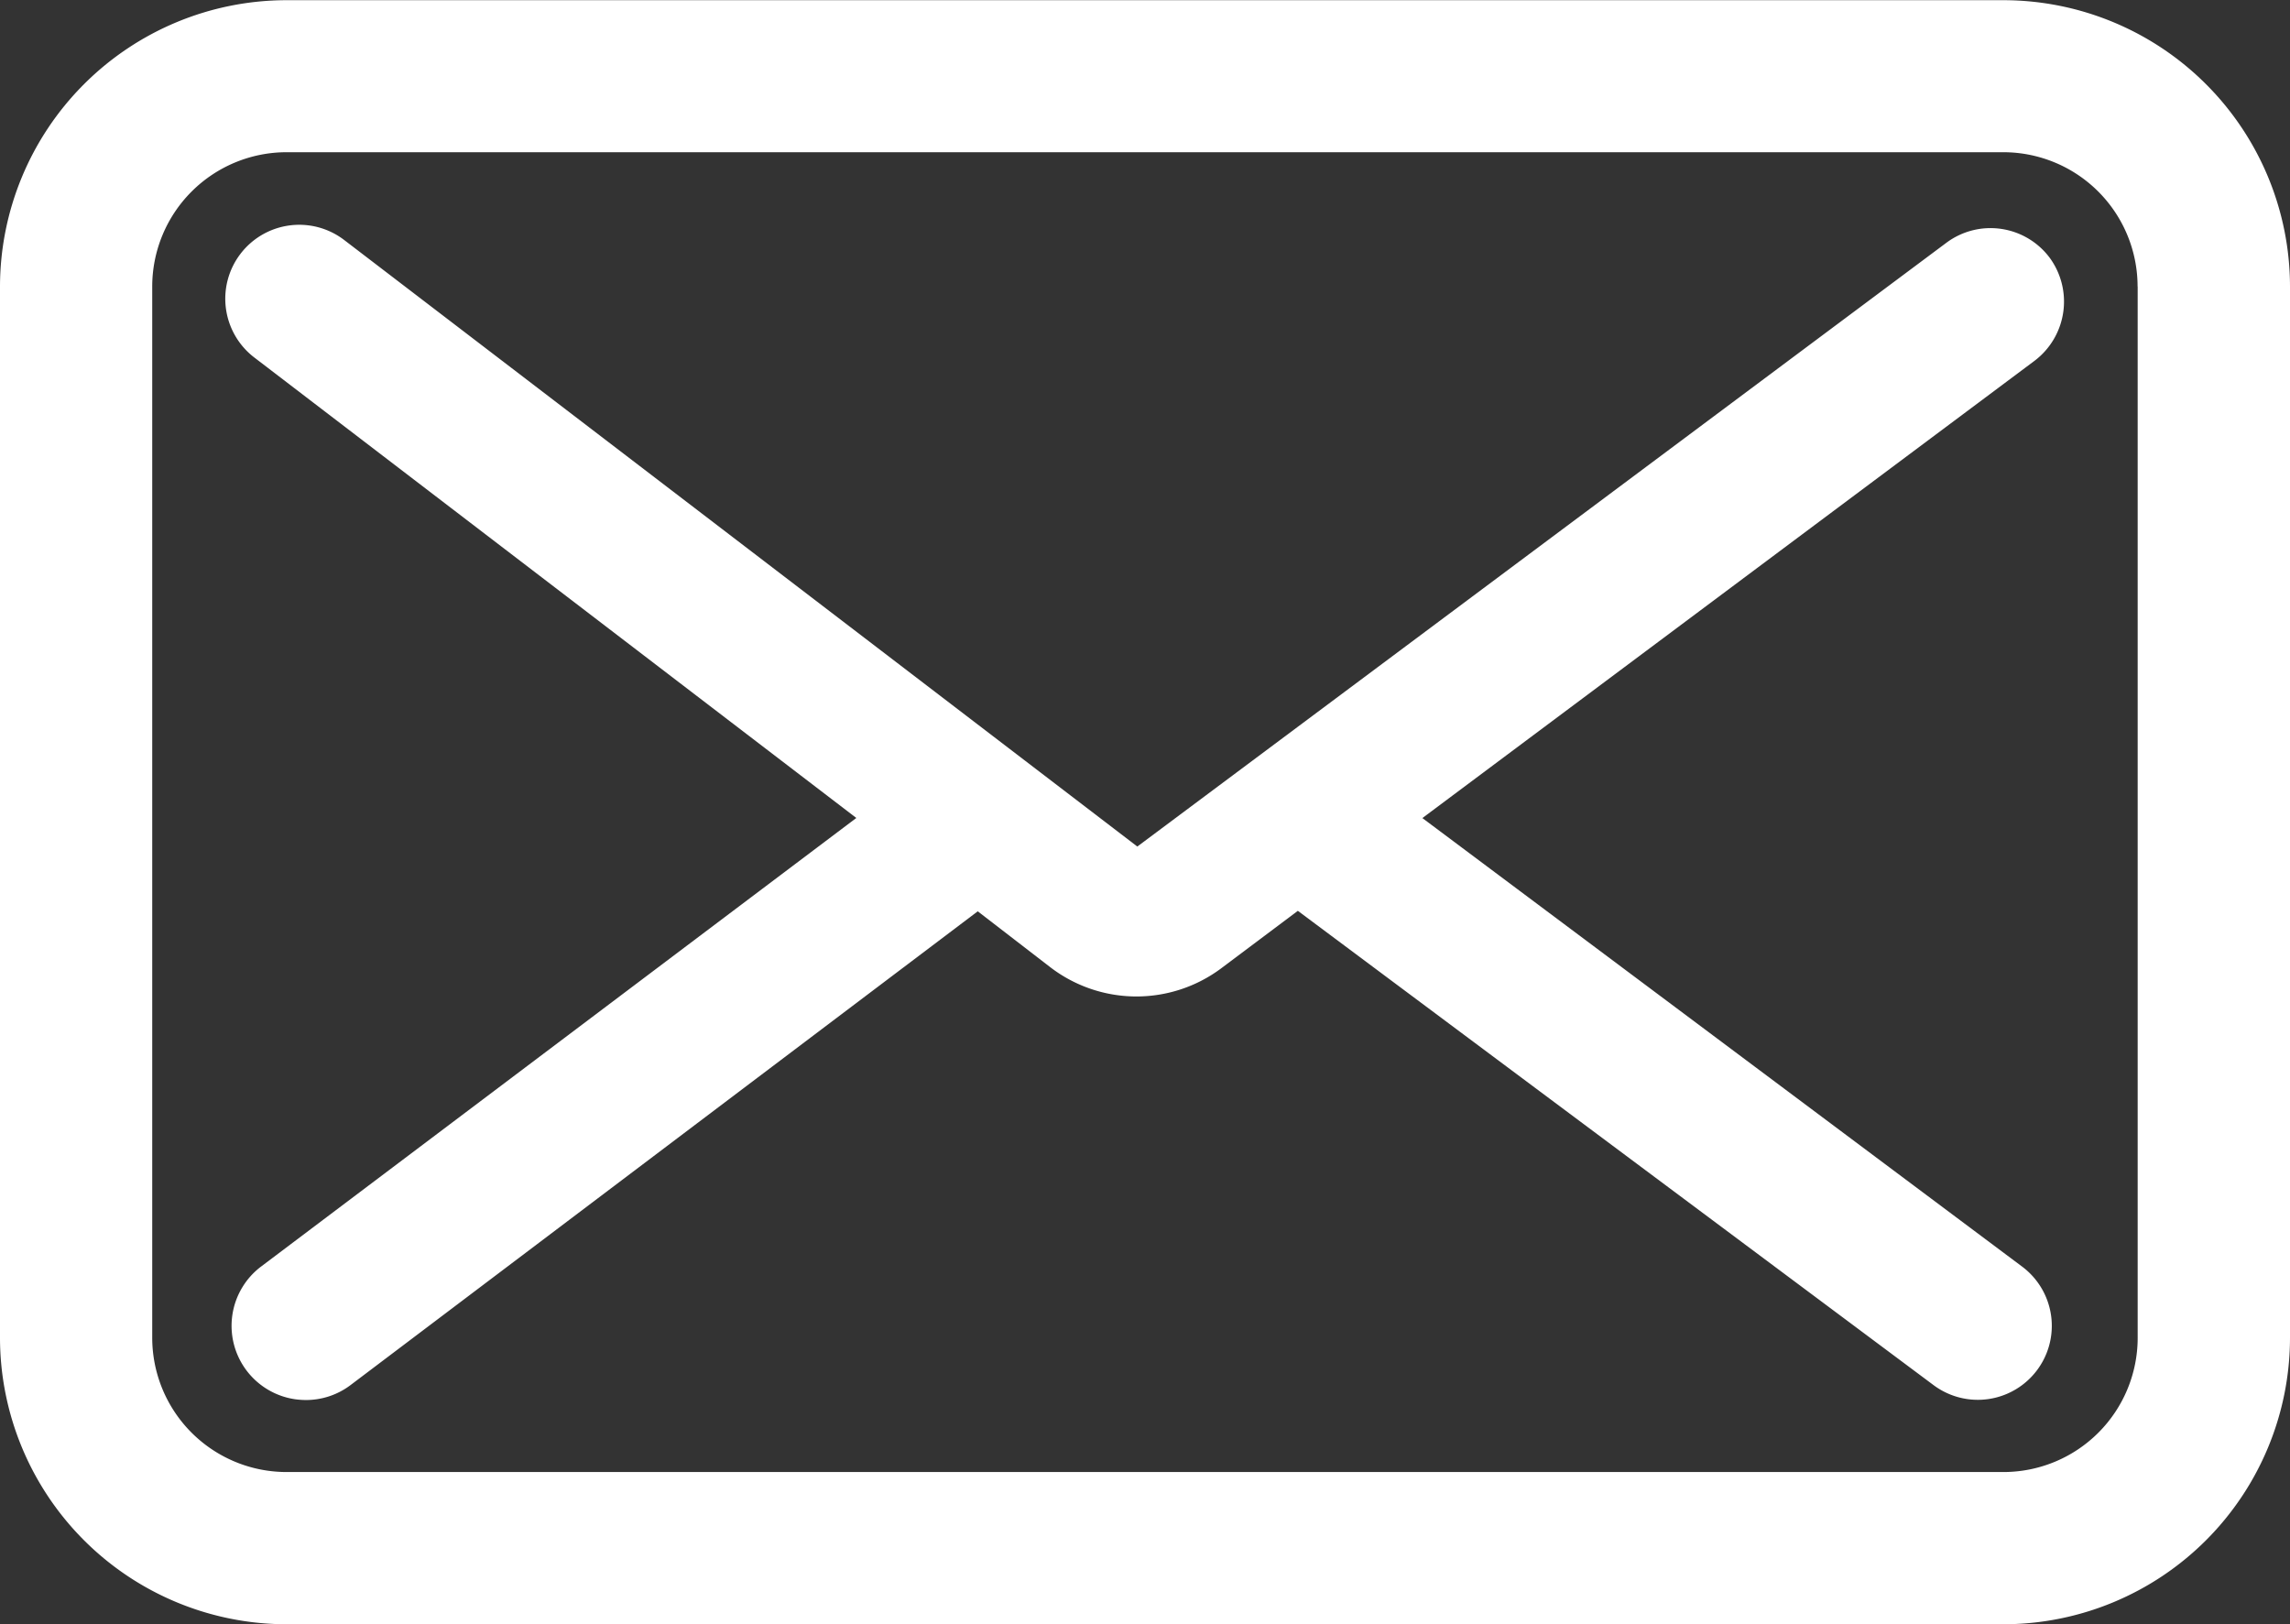
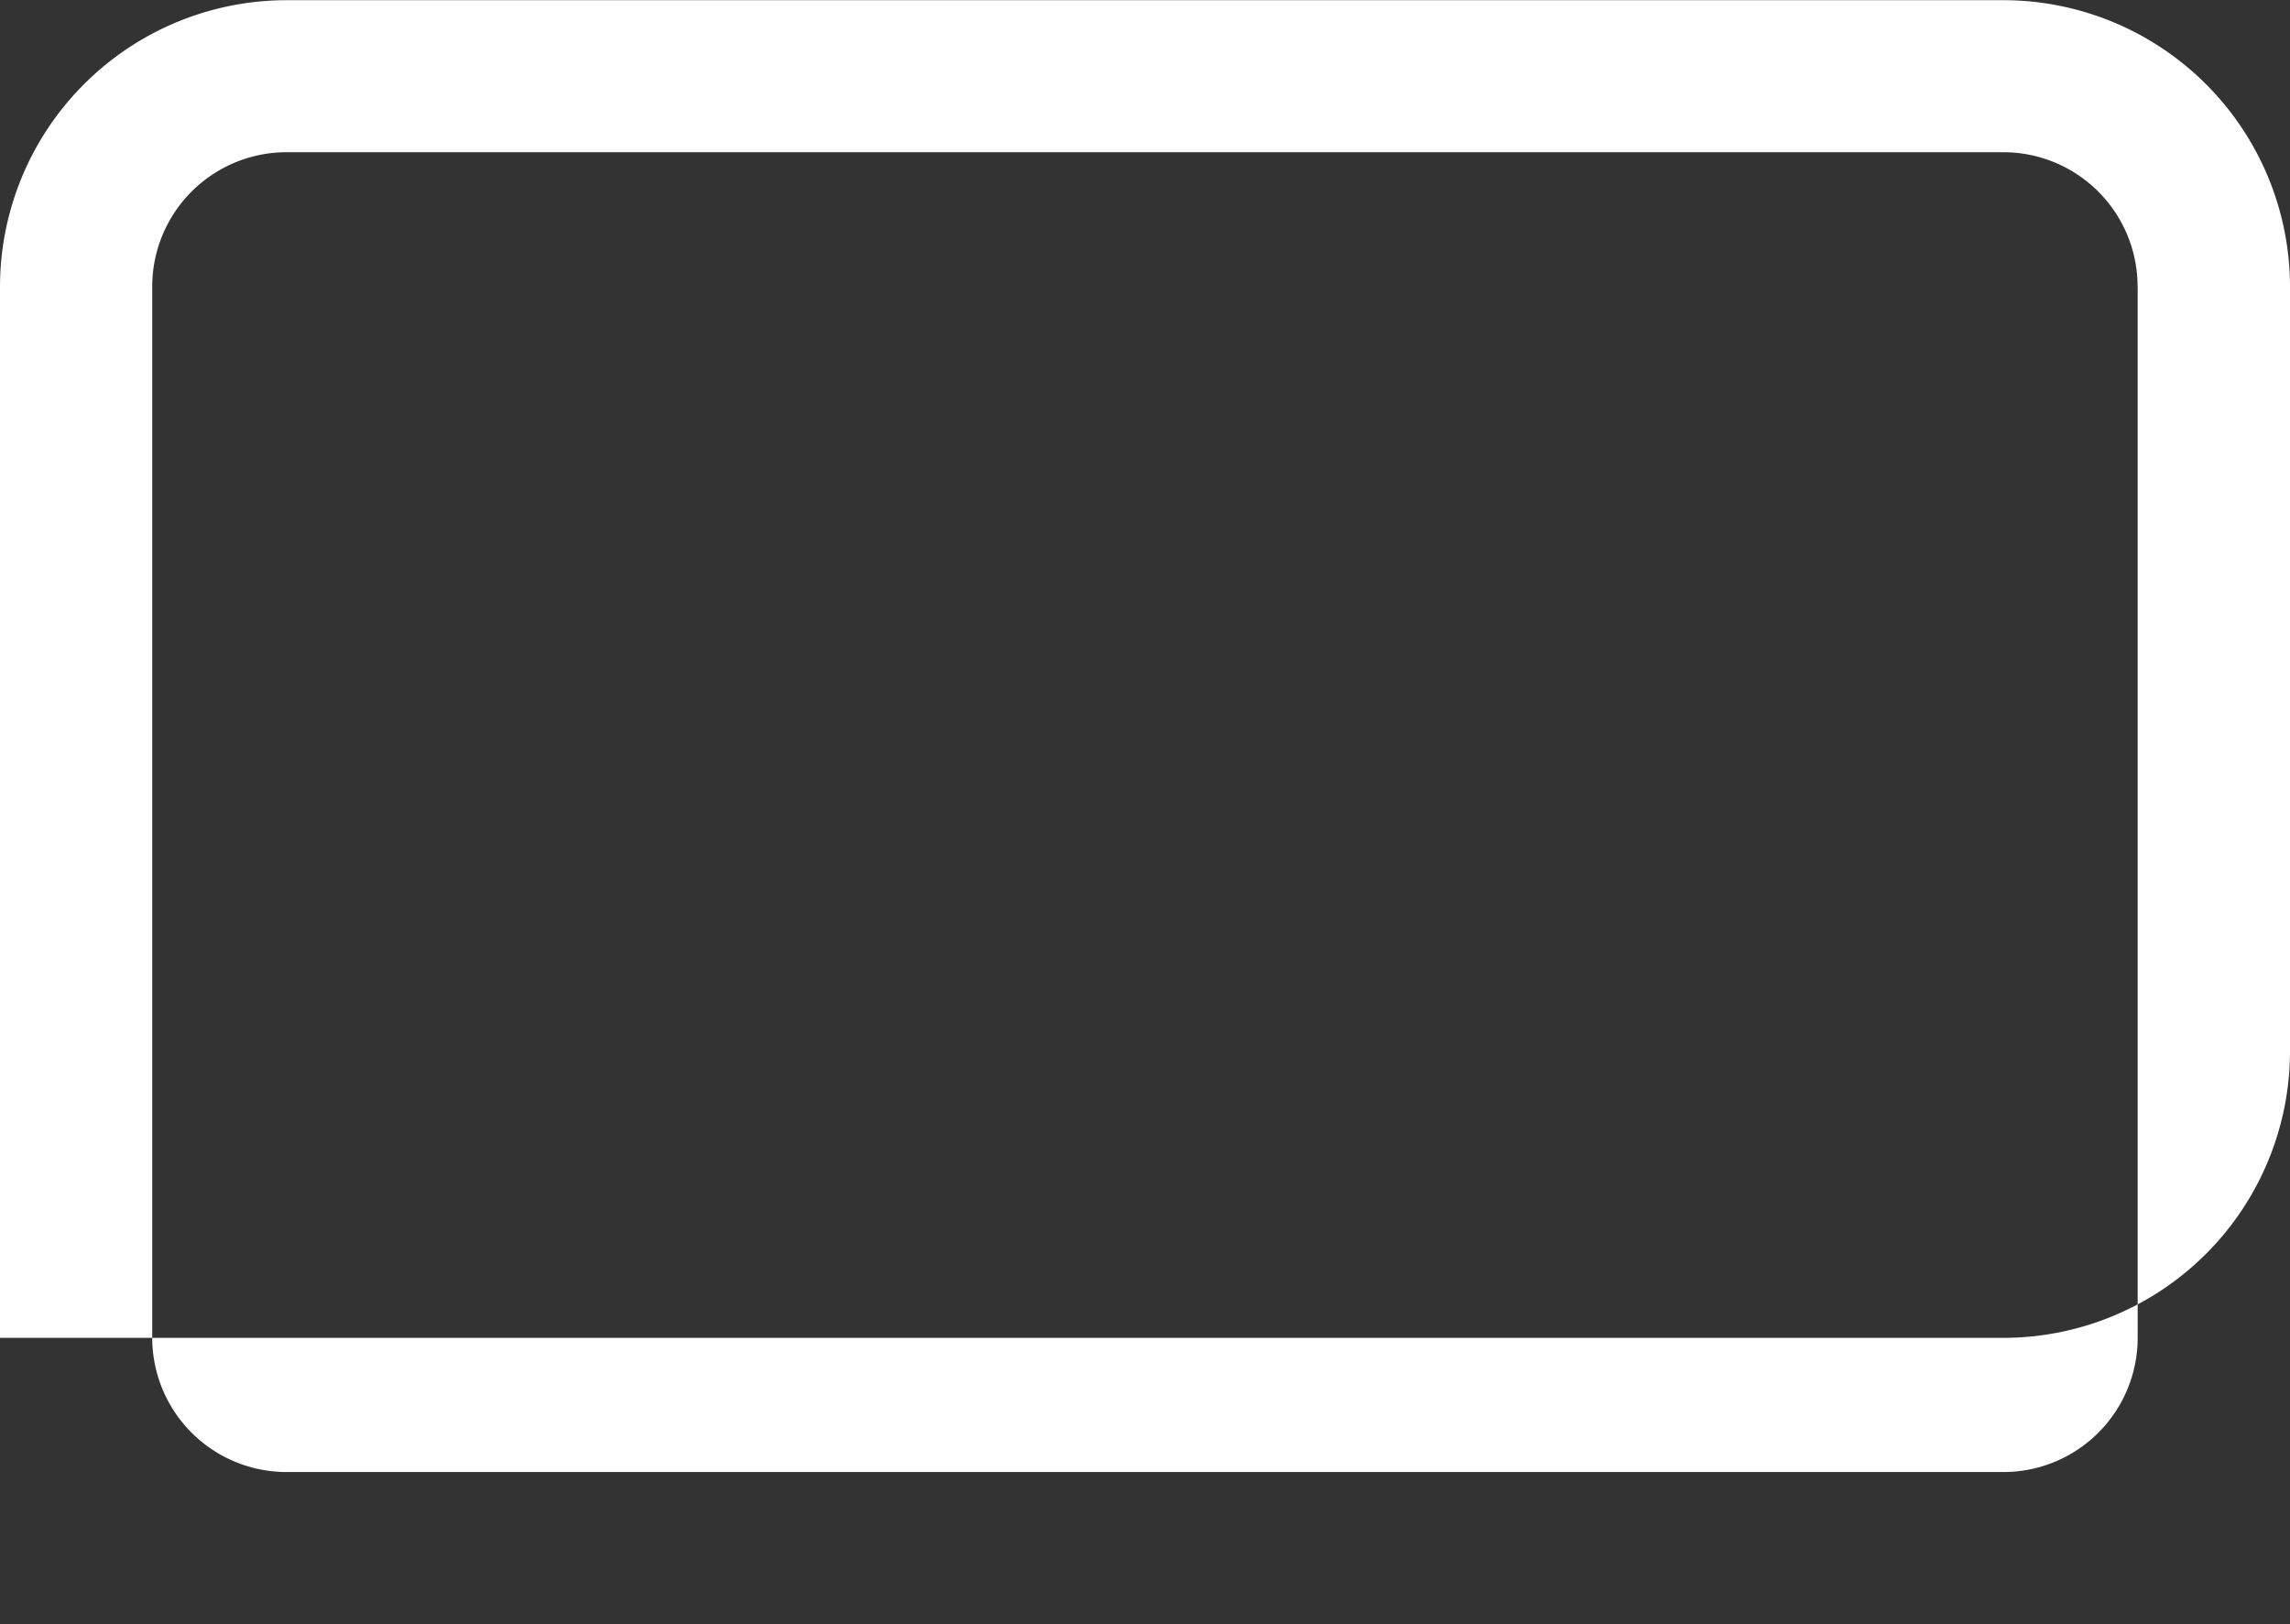
<svg xmlns="http://www.w3.org/2000/svg" width="23.723" height="16.825" viewBox="0 0 23.723 16.825">
  <rect x="0" y="0" width="23.723" height="16.825" fill="#333333" stroke="none" />
  <g id="グループ_4667" data-name="グループ 4667" transform="translate(-1065 -7611)">
    <g id="グループ_4650" data-name="グループ 4650" transform="translate(1065 7611)">
-       <path id="パス_11065" data-name="パス 11065" d="M60.269,159.126v0a.765.765,0,0,0-1.072-.155l-8.38,6.254L42.6,158.941a.766.766,0,0,0-.93,1.218l6.236,4.77-6.162,4.644a.769.769,0,0,0,.348,1.378.879.879,0,0,0,.112.008.766.766,0,0,0,.46-.153l6.5-4.91.755.582a1.467,1.467,0,0,0,1.761.013l.8-.6,6.586,4.914a.766.766,0,0,0,.916-1.229L53.77,164.93l6.344-4.739A.769.769,0,0,0,60.269,159.126Z" transform="translate(-39.035 -156.455)" fill="#fff" />
-       <path id="パス_11066" data-name="パス 11066" d="M59.733,156.4H41.944a2.971,2.971,0,0,0-2.967,2.967v10.891a2.971,2.971,0,0,0,2.967,2.967H59.733a2.971,2.971,0,0,0,2.967-2.967V159.365A2.971,2.971,0,0,0,59.733,156.4Zm1.389,2.967v10.891a1.391,1.391,0,0,1-1.389,1.39H41.944a1.392,1.392,0,0,1-1.39-1.39V159.365a1.392,1.392,0,0,1,1.39-1.39H59.733A1.391,1.391,0,0,1,61.121,159.365Z" transform="translate(-38.977 -156.398)" fill="#fff" />
+       <path id="パス_11066" data-name="パス 11066" d="M59.733,156.4H41.944a2.971,2.971,0,0,0-2.967,2.967v10.891H59.733a2.971,2.971,0,0,0,2.967-2.967V159.365A2.971,2.971,0,0,0,59.733,156.4Zm1.389,2.967v10.891a1.391,1.391,0,0,1-1.389,1.39H41.944a1.392,1.392,0,0,1-1.39-1.39V159.365a1.392,1.392,0,0,1,1.39-1.39H59.733A1.391,1.391,0,0,1,61.121,159.365Z" transform="translate(-38.977 -156.398)" fill="#fff" />
    </g>
  </g>
</svg>